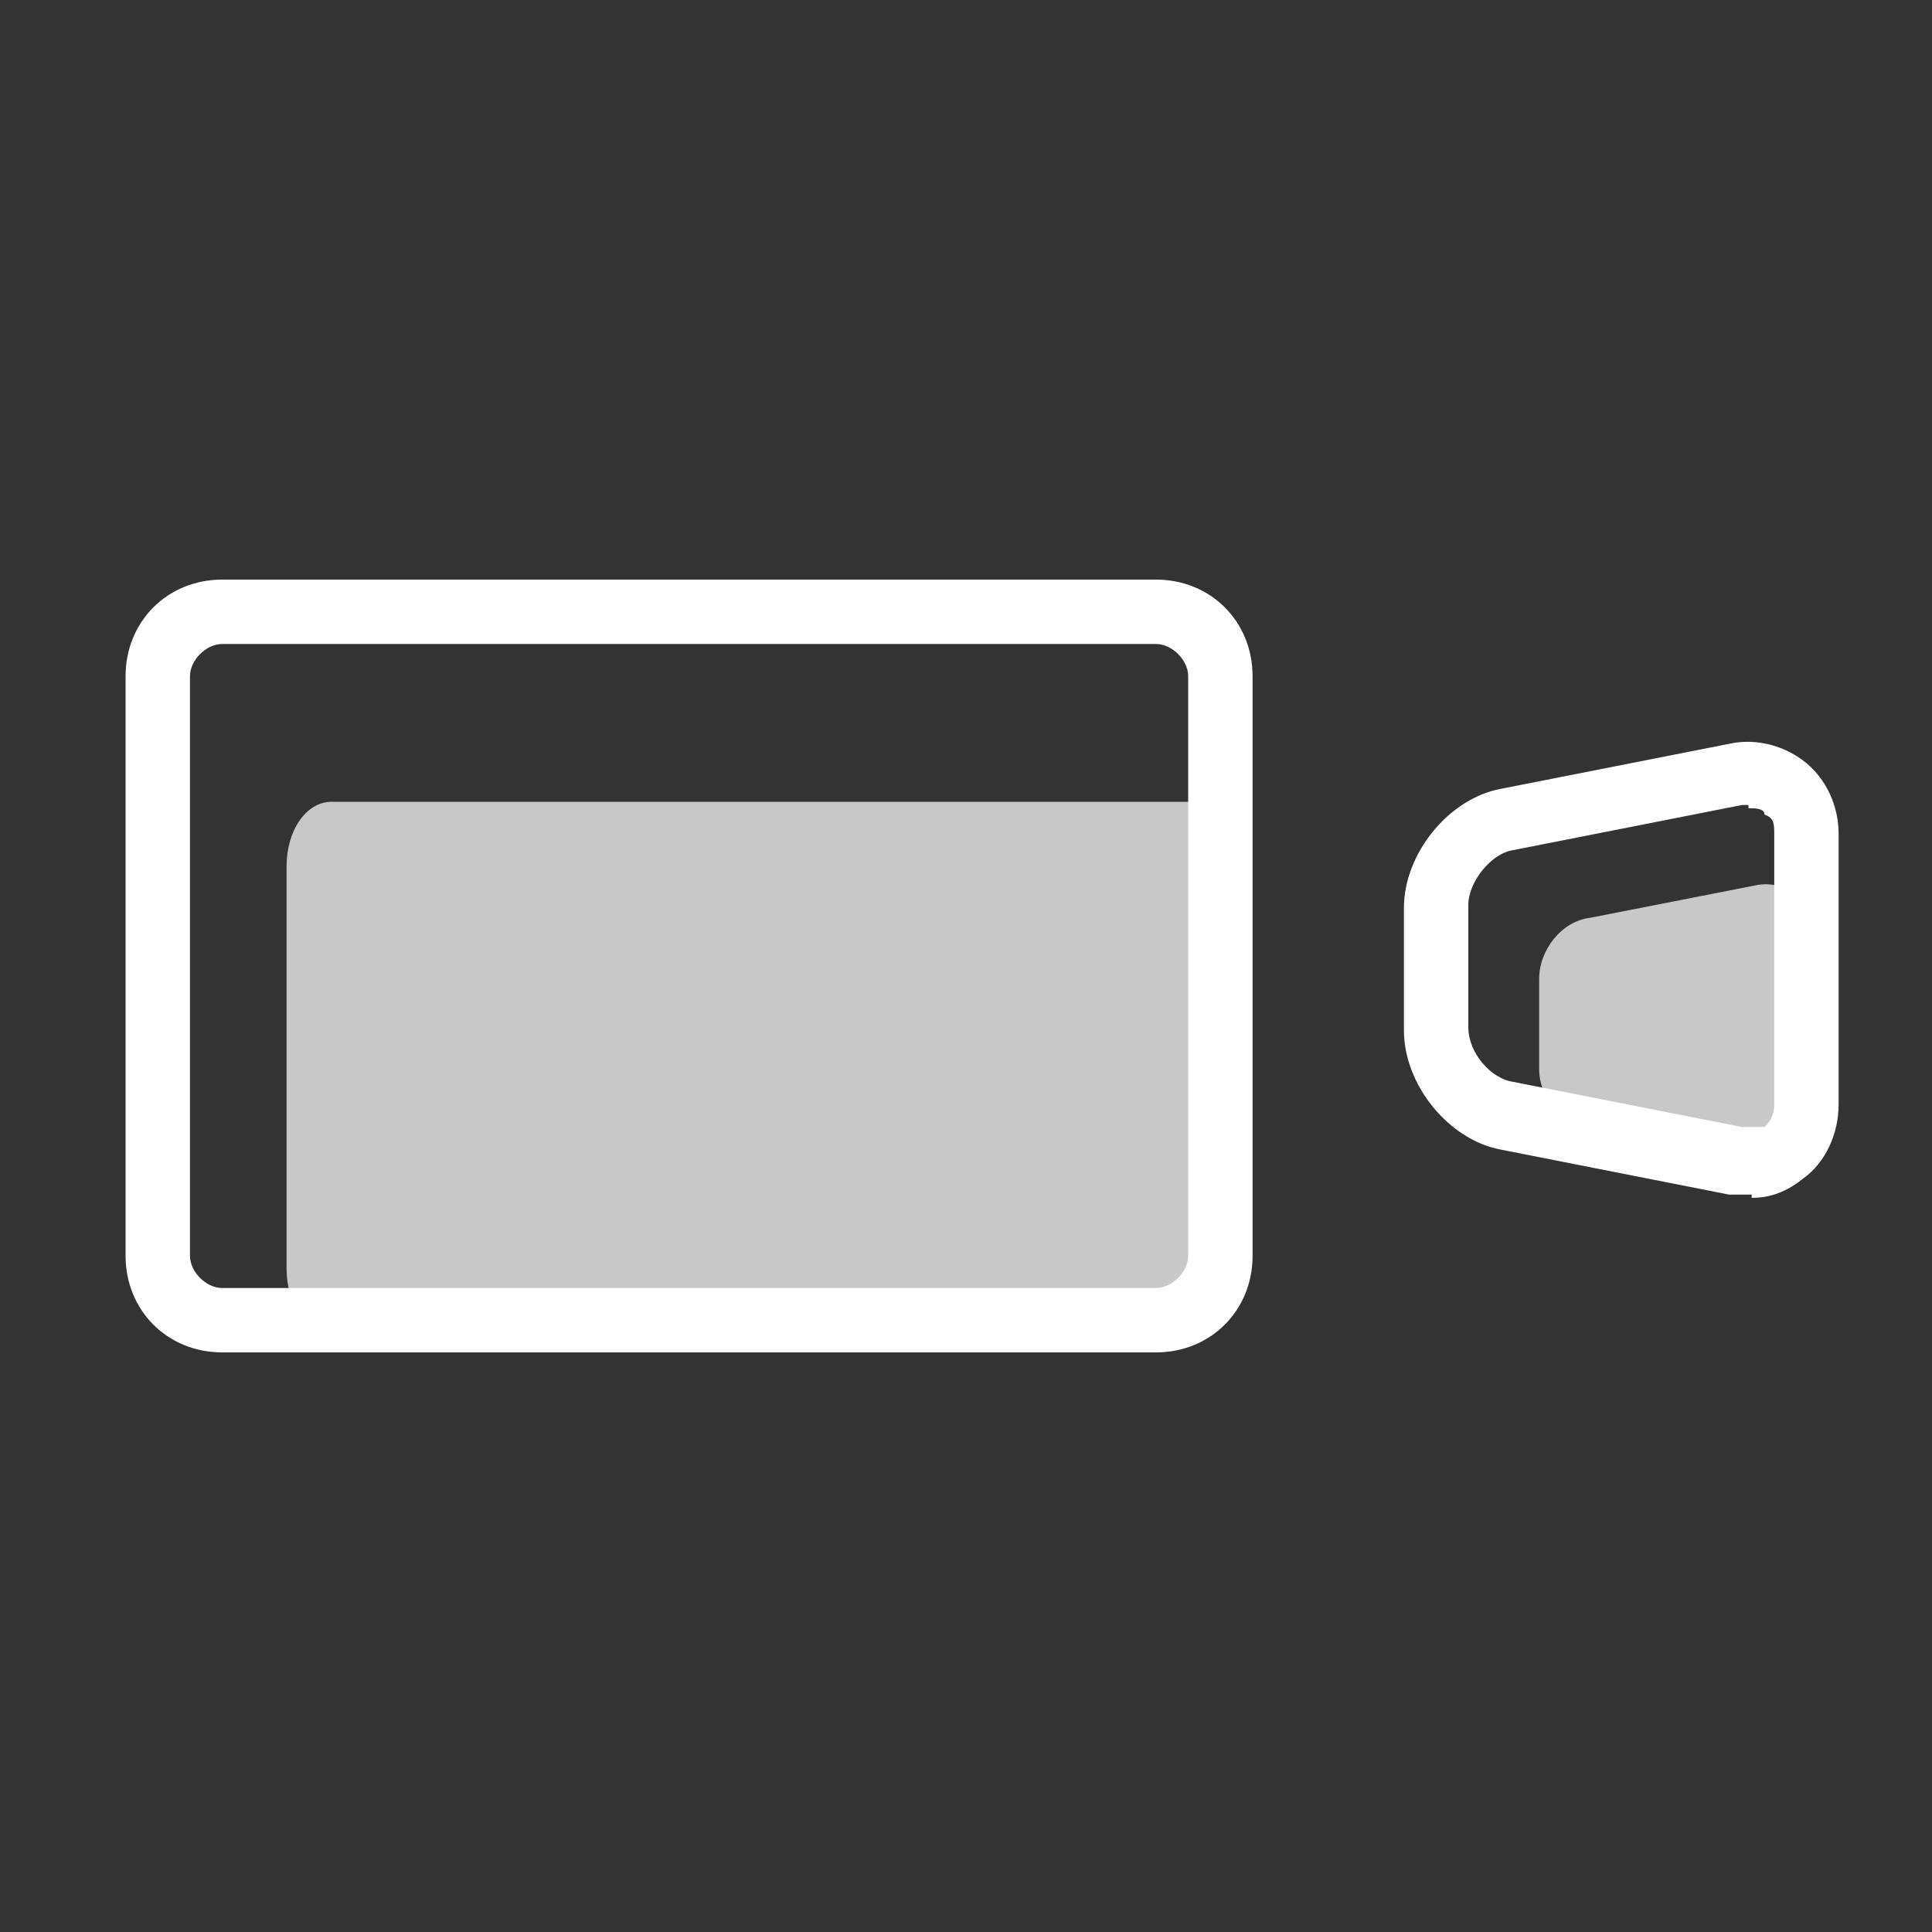
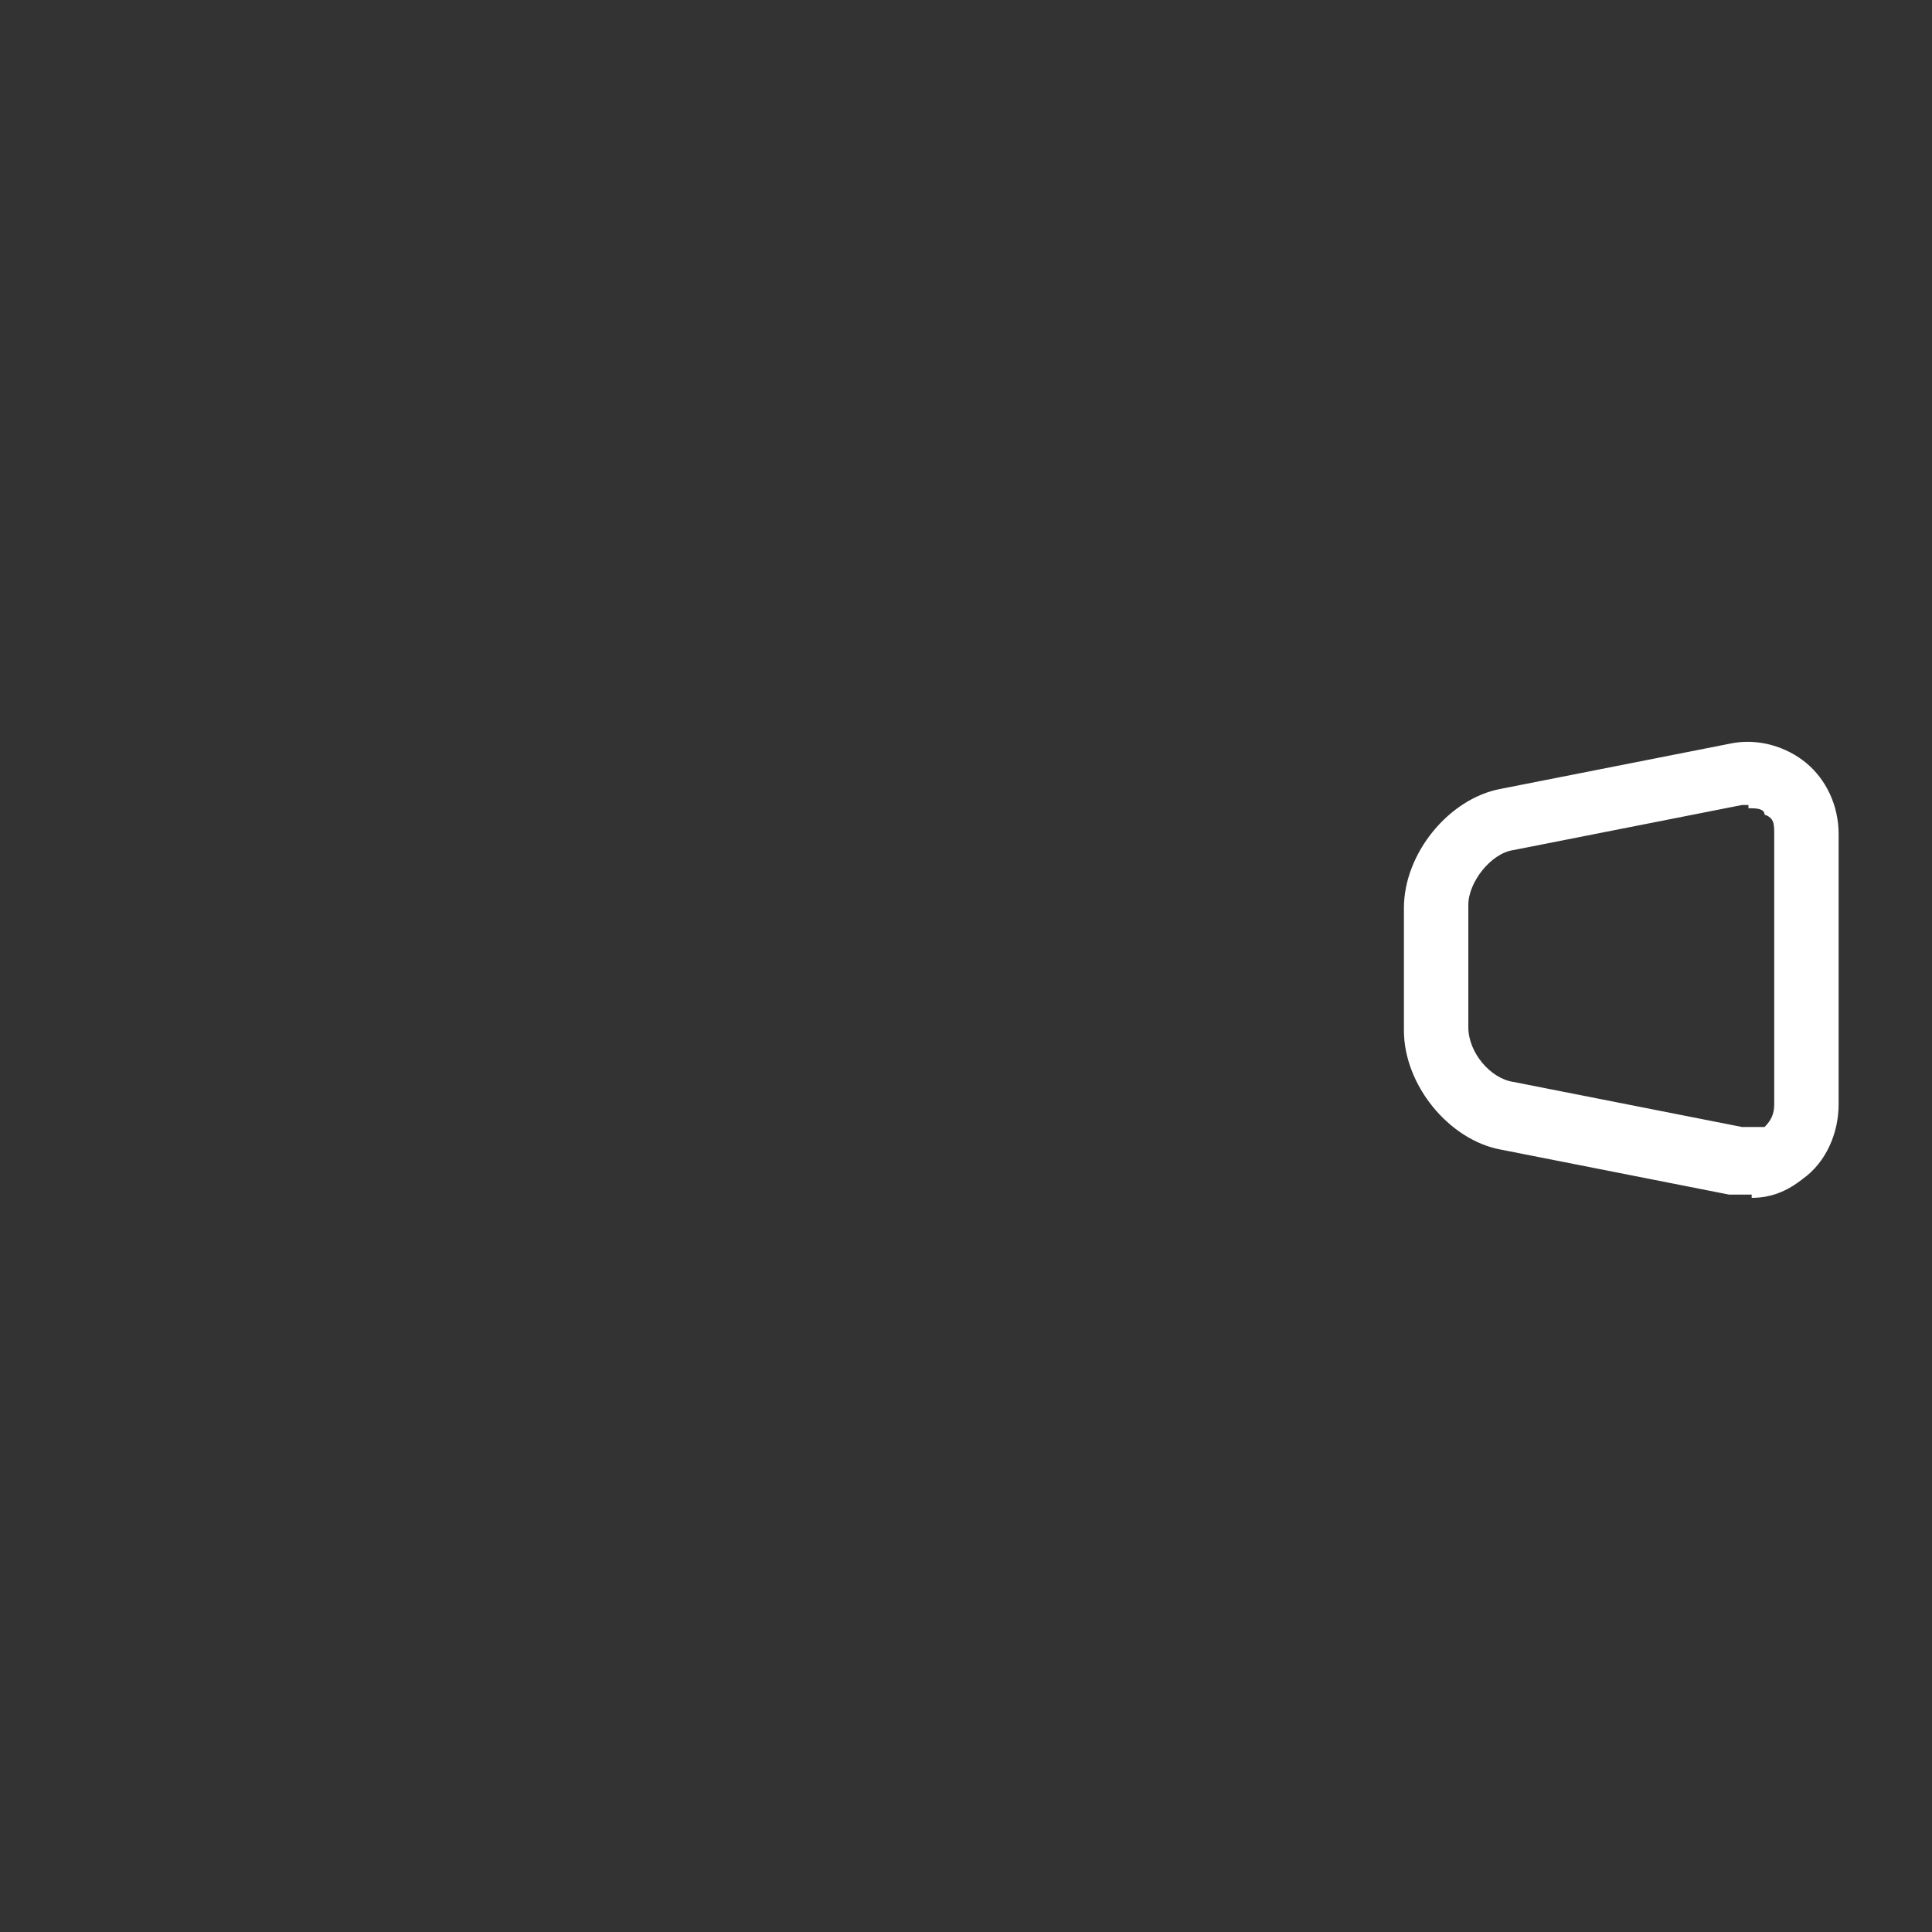
<svg xmlns="http://www.w3.org/2000/svg" id="Layer_1" data-name="Layer 1" width="21.2mm" height="21.2mm" version="1.1" viewBox="0 0 60 60">
  <rect x="0" y="0" width="60" height="60" fill="#333333" stroke="none" />
  <defs>
    <style>
      .cls-1 {
        fill: #c8c8c8;
      }

      .cls-1, .cls-2 {
        stroke-width: 0px;
      }

      .cls-2 {
        fill: #fff;
      }
    </style>
  </defs>
-   <path class="cls-1" d="M56.1,34.8c0,.9-.7,1.5-1.6,1.3l-5.1-1c-.9-.2-1.6-1-1.6-1.9v-2.8c0-.9.7-1.8,1.6-1.9l5.1-1c.9-.2,1.6.4,1.6,1.3v6Z" />
-   <path class="cls-1" d="M36.8,41.4H10.3c-.8,0-1.4-.9-1.4-2v-12.5c0-1.1.6-2,1.4-2h26.6c.8,0,1.4.9,1.4,2v12.5c-.1,1.1-.7,2-1.5,2Z" />
  <path class="cls-2" d="M54.4,37.1c-.2,0-.5,0-.7,0l-7.1-1.4c-1.6-.3-3-2-3-3.7v-3.8c0-1.7,1.4-3.4,3-3.7l7.1-1.4c.9-.2,1.8.1,2.4.6.6.5,1,1.3,1,2.2v8.4c0,.9-.4,1.8-1.1,2.3-.5.4-1,.6-1.6.6ZM54.3,25h-.2l-7.1,1.4c-.7.1-1.4,1-1.4,1.7v3.8c0,.8.7,1.6,1.4,1.7l7.1,1.4c.3,0,.5,0,.7,0,.2-.2.3-.4.3-.7v-8.4c0-.3,0-.5-.3-.6,0-.2-.3-.2-.5-.2Z" />
-   <path class="cls-2" d="M35.9,20c.5,0,1,.5,1,1v18c0,.5-.5,1-1,1H6.9c-.5,0-1-.5-1-1v-18c0-.5.5-1,1-1h29M35.9,18H6.9c-1.7,0-3,1.3-3,3v18c0,1.7,1.3,3,3,3h29c1.7,0,3-1.3,3-3v-18c0-1.7-1.3-3-3-3h0Z" />
</svg>